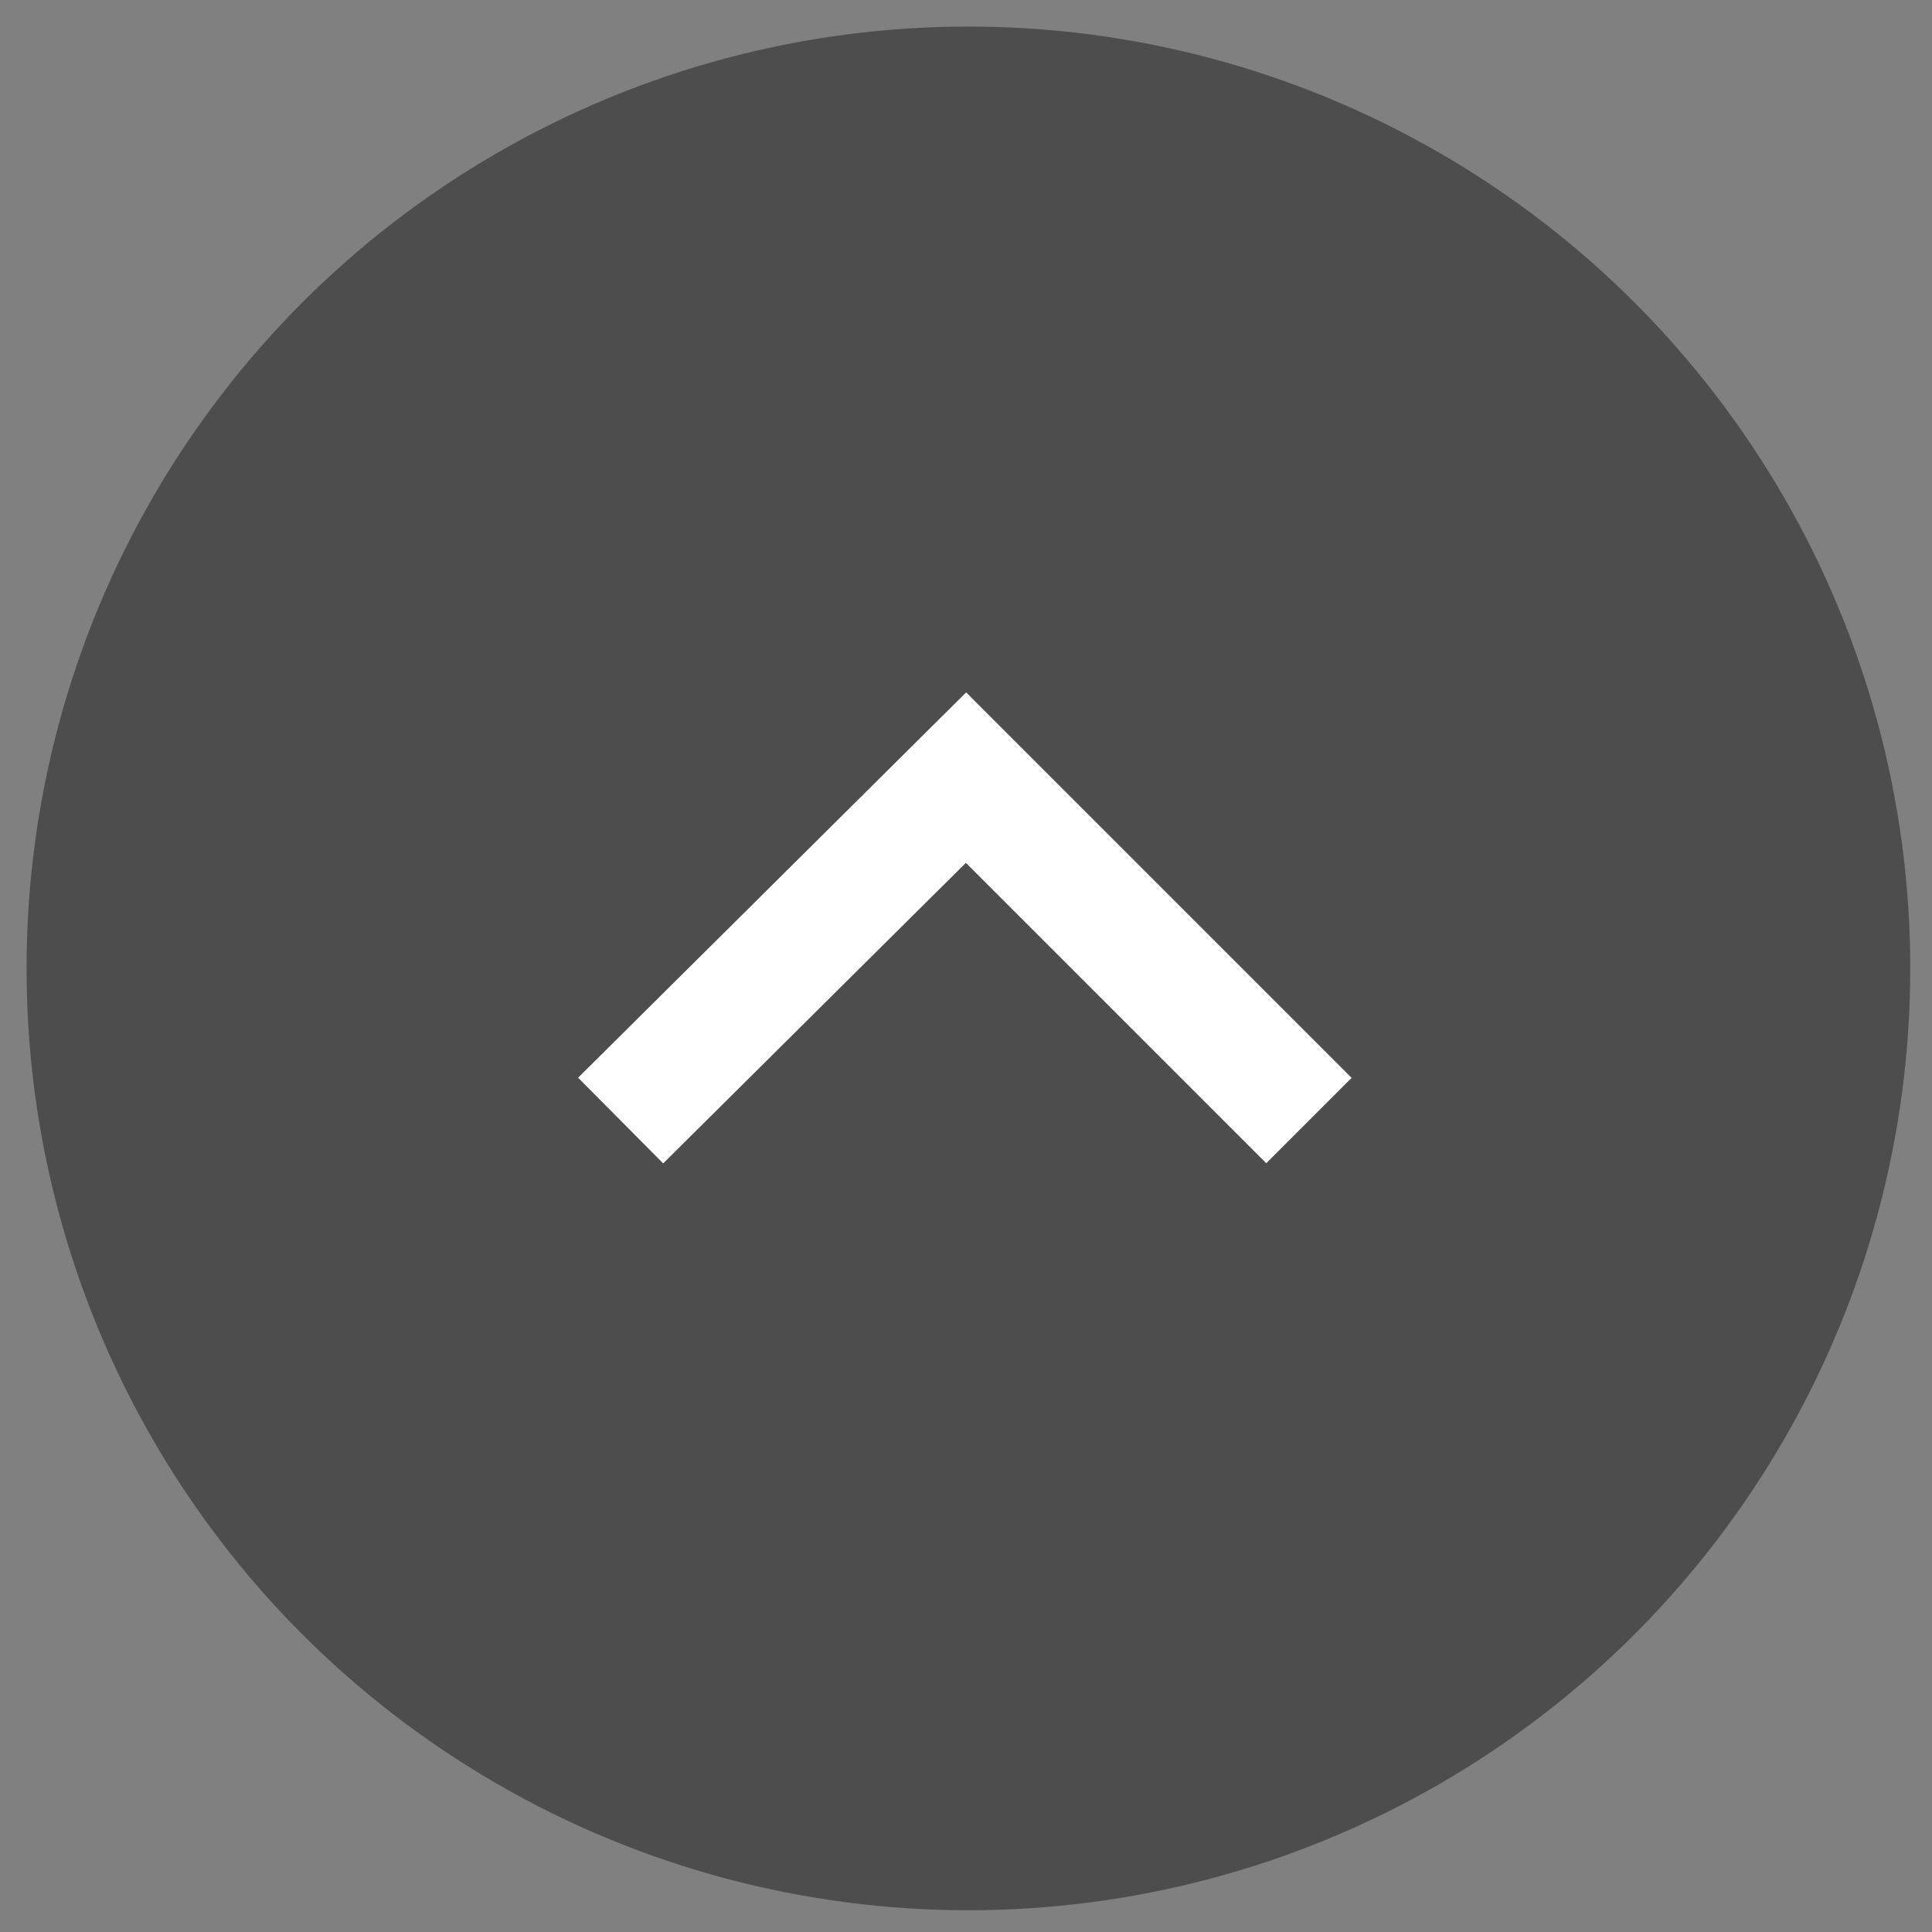
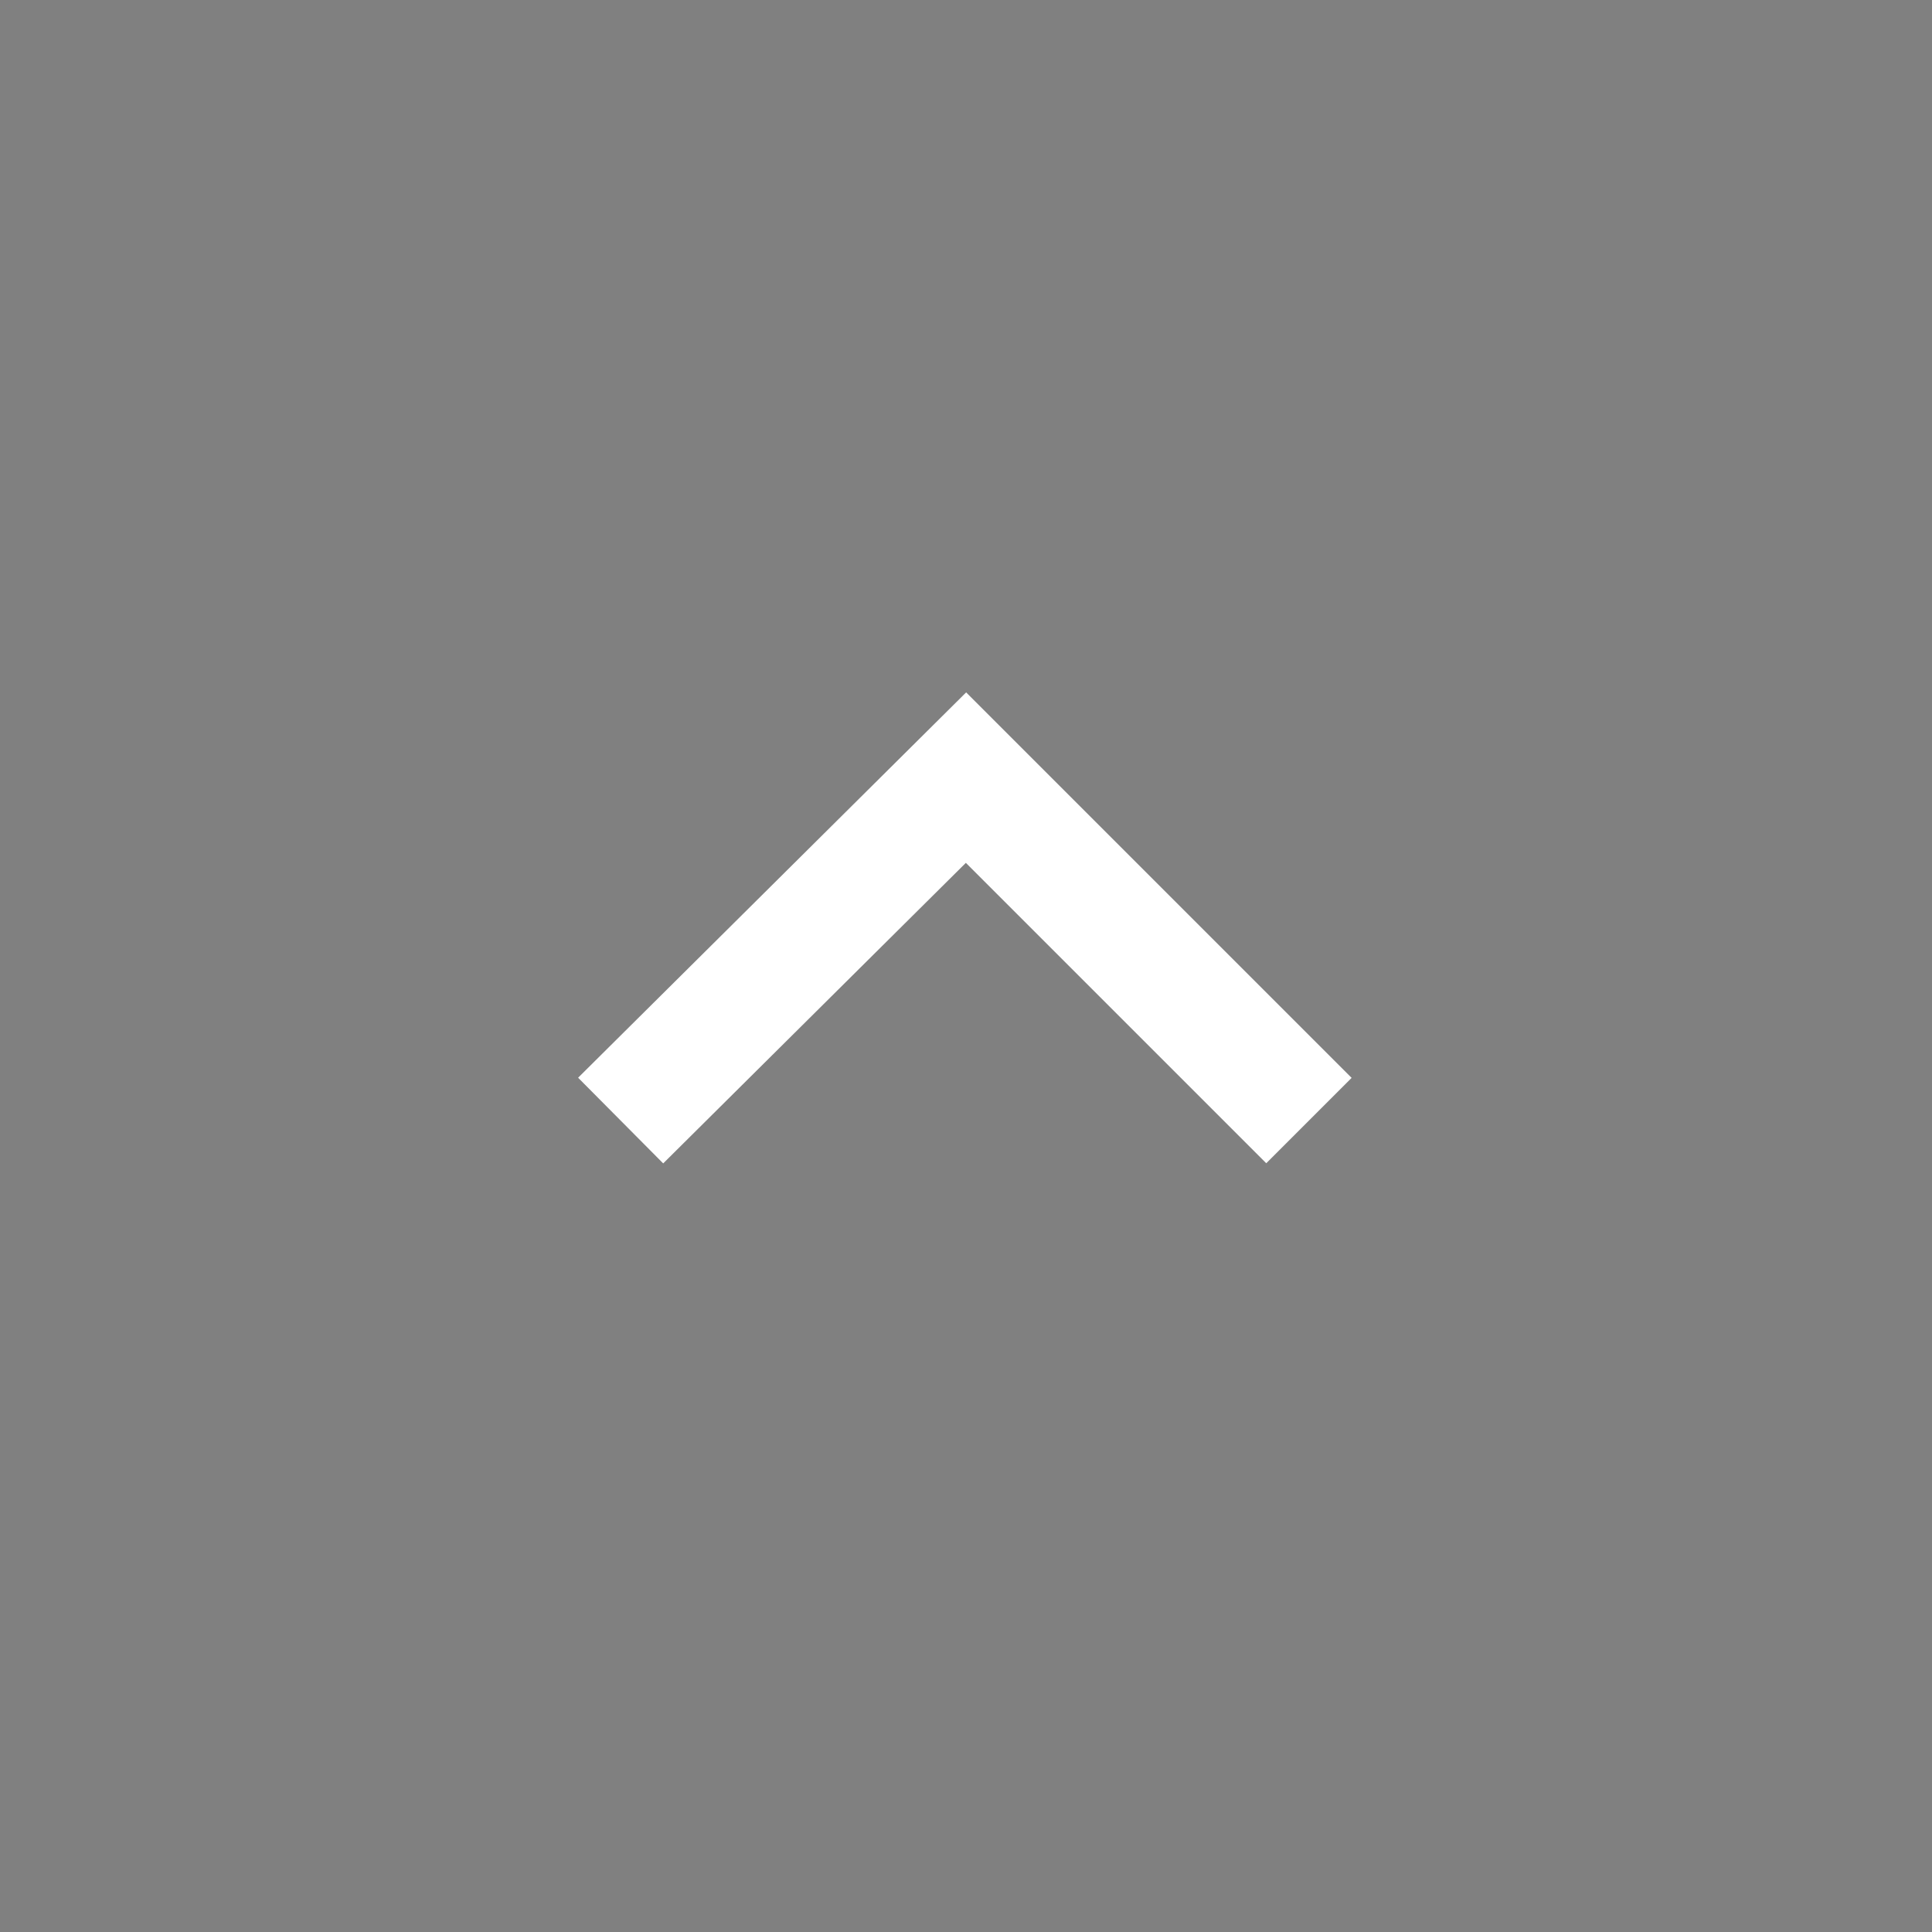
<svg xmlns="http://www.w3.org/2000/svg" version="1.1" id="レイヤー_1" x="0px" y="0px" viewBox="0 0 80 80" style="enable-background:new 0 0 80 80;" xml:space="preserve">
  <rect x="0" y="0" width="80" height="80" fill="#808080" stroke="none" />
  <style type="text/css">
	.st0{fill:#4D4D4D;}
	.st1{fill:none;stroke:#FFFFFF;stroke-width:5;stroke-miterlimit:10;}
</style>
  <g>
    <g>
-       <circle class="st0" cx="40.1" cy="40.1" r="39" />
      <polyline class="st1" points="25.7,46.4 40,32.2 54.2,46.4   " />
    </g>
  </g>
</svg>